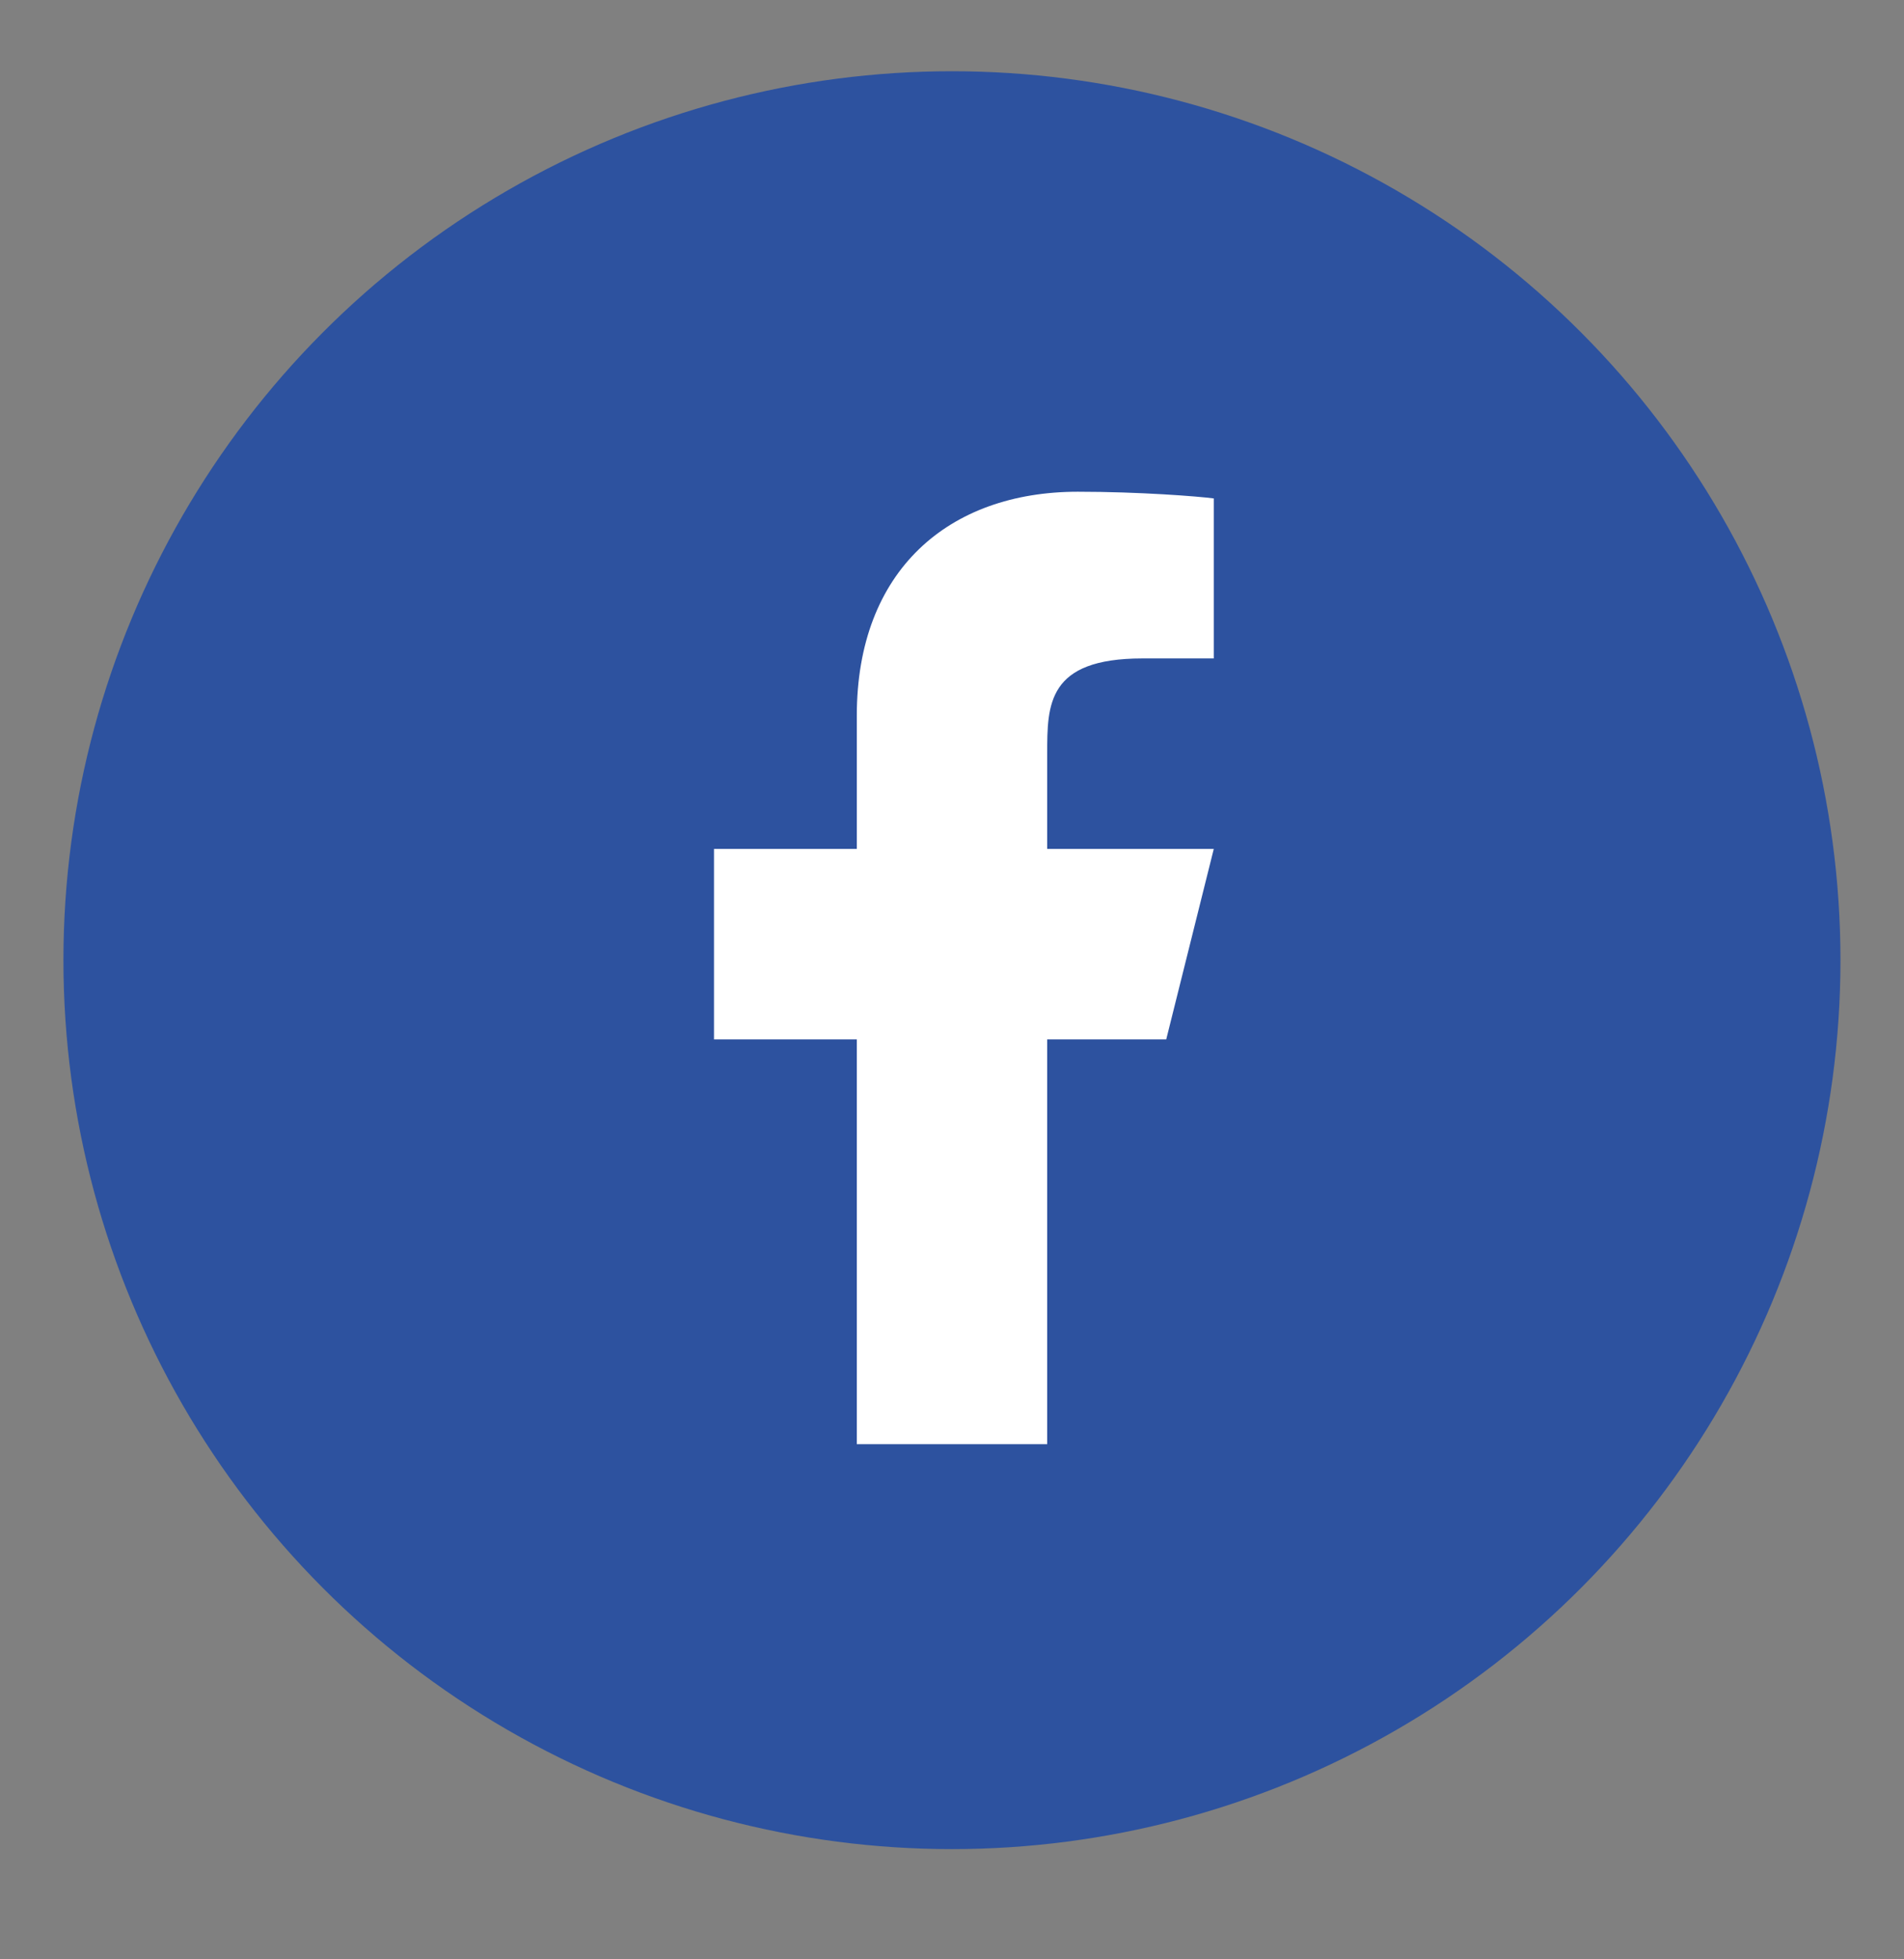
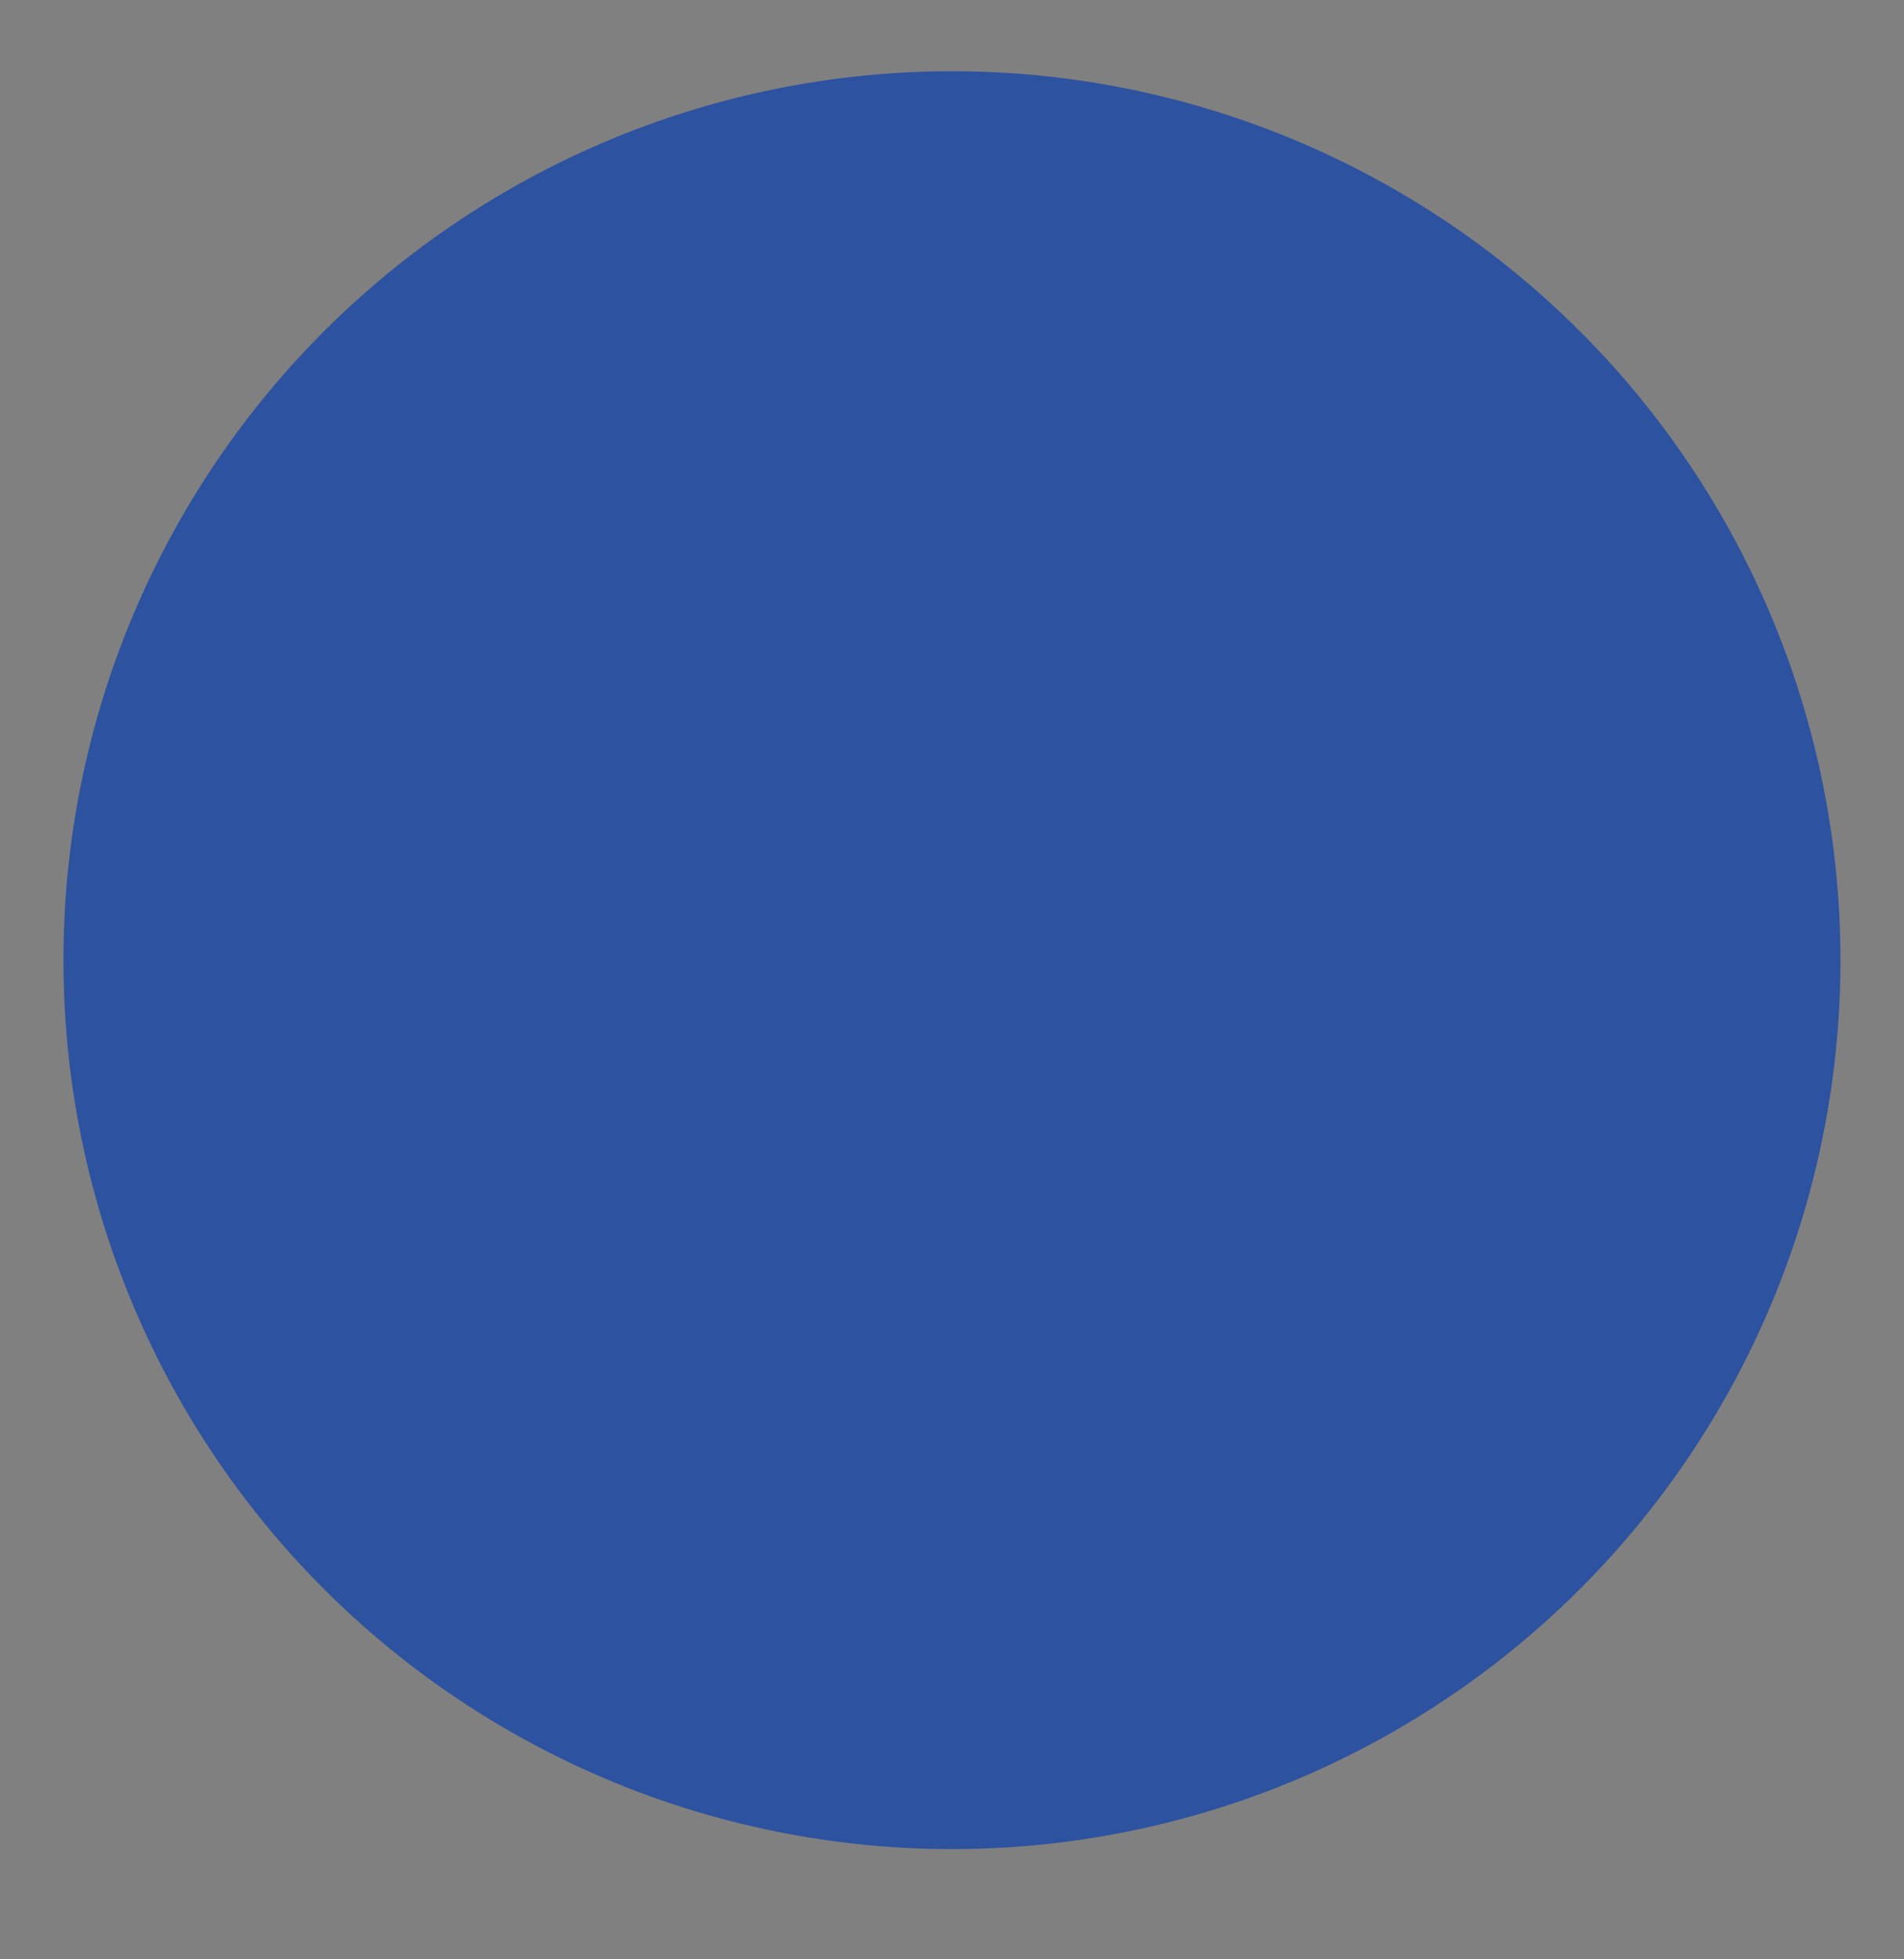
<svg xmlns="http://www.w3.org/2000/svg" width="35" height="36" viewBox="0 0 35 36" fill="none">
  <rect x="0" y="0" width="35" height="36" fill="#808080" stroke="none" />
  <circle cx="17.499" cy="17.642" r="16.333" fill="#2D529F" />
  <g clip-path="url(#clip0_3404_112572)">
-     <path d="M19.25 19.098H21.438L22.312 15.598H19.25V13.848C19.25 12.946 19.25 12.098 21 12.098H22.312V9.158C22.027 9.12 20.95 9.035 19.813 9.035C17.437 9.035 15.75 10.485 15.75 13.148V15.598H13.125V19.098H15.75V26.535H19.25V19.098Z" fill="white" />
-   </g>
+     </g>
  <defs>
    <clipPath id="clip0_3404_112572">
-       <rect width="21" height="21" fill="white" transform="translate(7 7.285)" />
-     </clipPath>
+       </clipPath>
  </defs>
</svg>